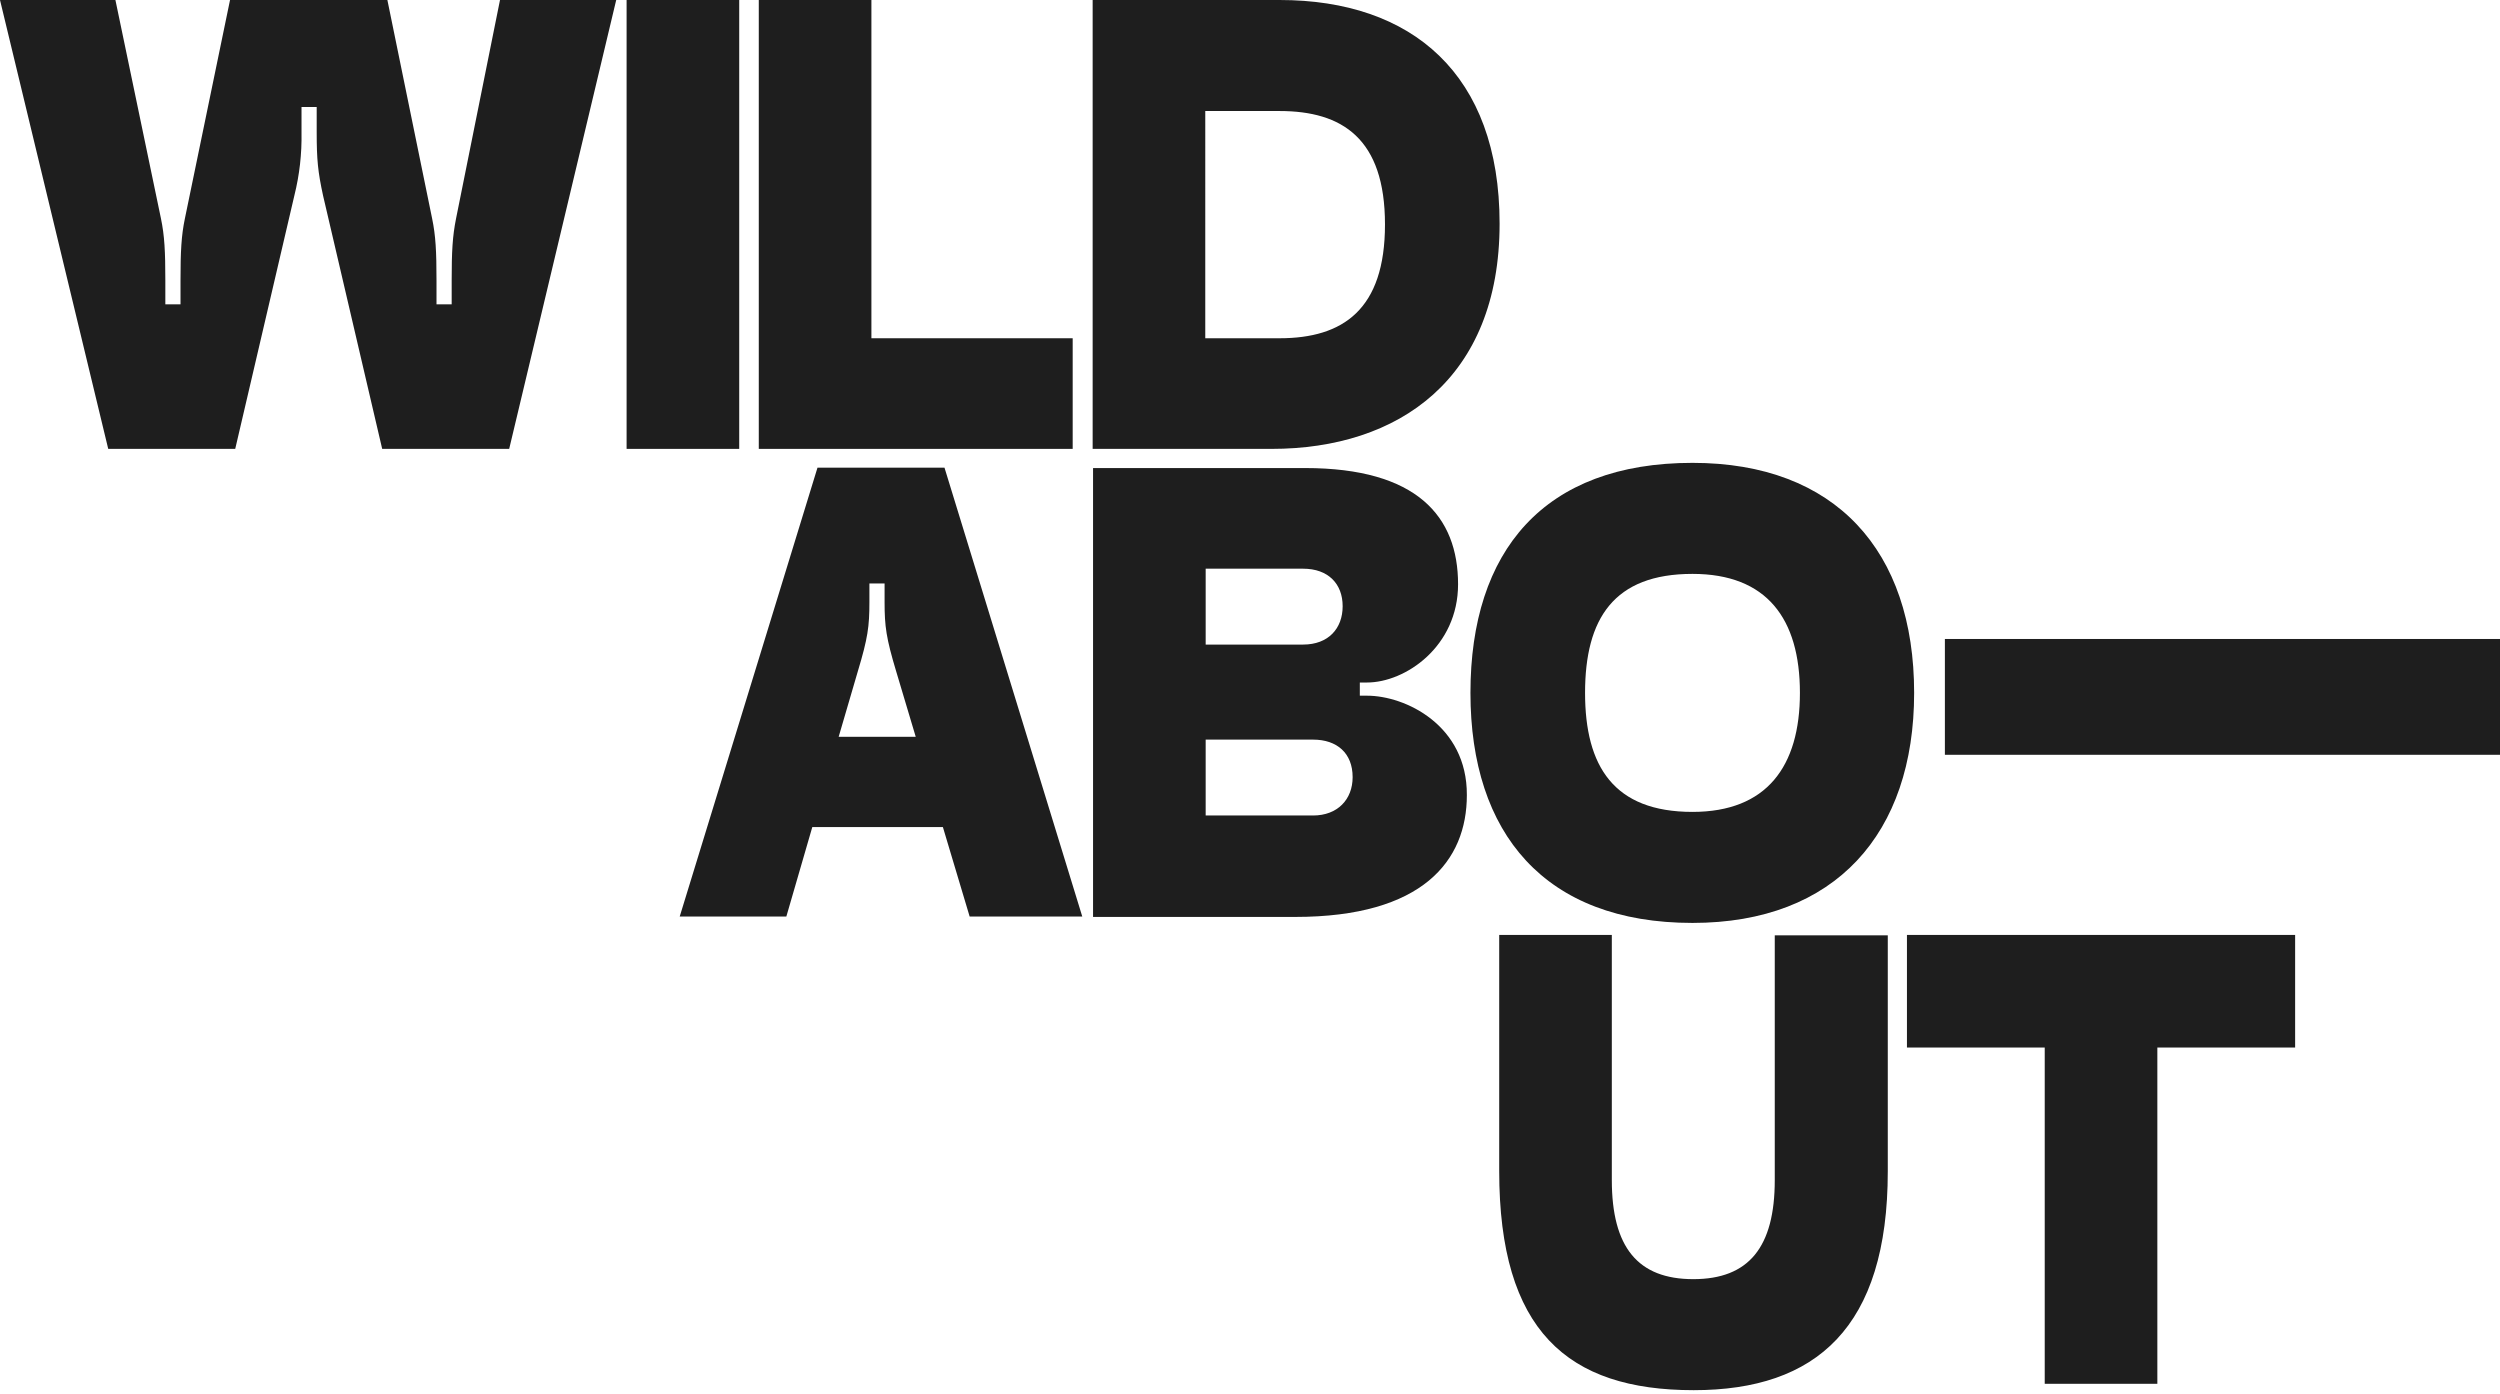
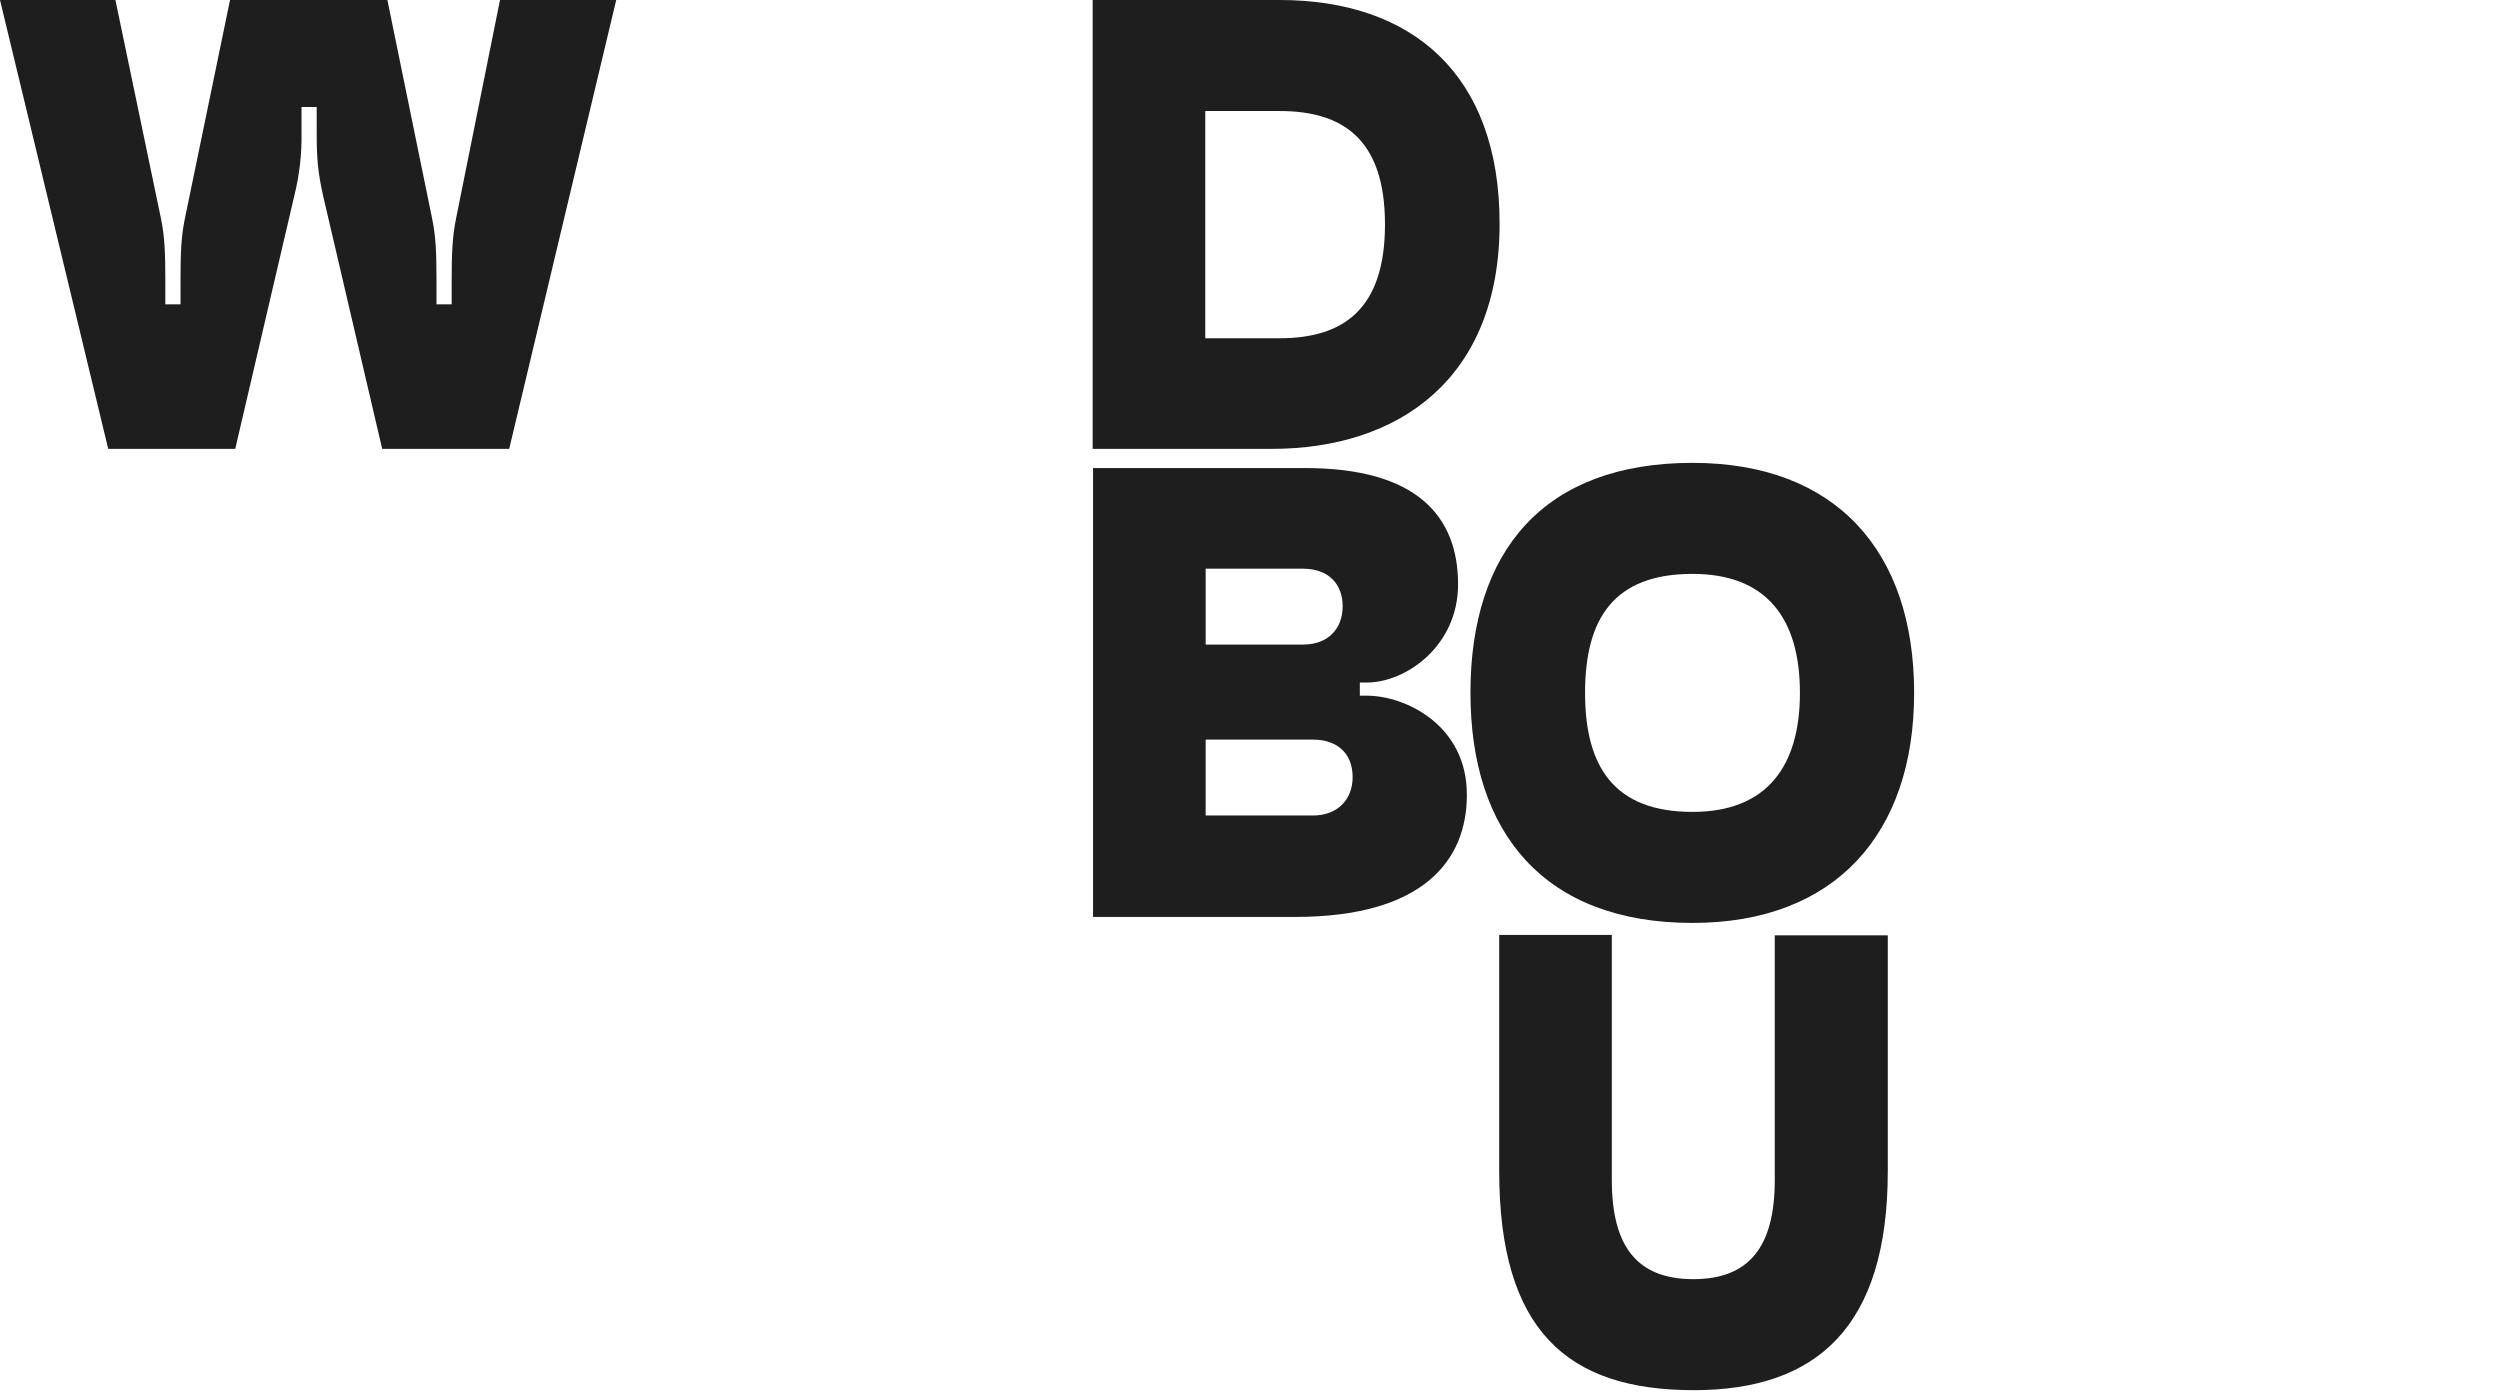
<svg xmlns="http://www.w3.org/2000/svg" version="1.1" id="Layer_1" x="0px" y="0px" viewBox="0 0 626 349" style="enable-background:new 0 0 626 349;" xml:space="preserve">
  <style type="text/css"> .st0{fill:#1E1E1E;} </style>
-   <path class="st0" d="M626,160H487v29h139V160z" />
  <path class="st0" d="M342.3,174.2h-1.8v-3.3h1.8c9.6,0,22.8-9,22.8-24.6c0-17-10.3-29.1-38.3-29.1h-53.1v112.4h50.6 c32,0,43-14.1,43-30.5C367.4,181.6,351.9,174.2,342.3,174.2z M301.9,142.4h24.4c6.3,0,9.9,3.8,9.9,9.4c0,5.6-3.6,9.6-9.9,9.6h-24.4 V142.4z M328.8,204.2h-26.9v-19h26.9c6,0,9.9,3.4,9.9,9.4C338.7,200.2,334.9,204.2,328.8,204.2z" />
-   <path class="st0" d="M242.8,229.5H271l-34.5-112.4h-31.8l-34.5,112.4h26.7l6.5-22.4h32.7L242.8,229.5z M210,184.5l4.8-16.4 c2.5-8.3,2.9-11.2,2.9-17.3v-4.7h3.8v4.7c0,6,0.4,9,2.9,17.3l4.9,16.4H210z" />
  <path class="st0" d="M423.8,115.9c-37.2,0-55.6,22-55.6,57.6c0,35.2,18.6,57.6,55.6,57.6c35.8,0,55.5-22.4,55.5-57.6 C479.3,137.9,459.6,115.9,423.8,115.9z M423.8,203.3c-19.7,0-26.9-11.4-26.9-29.8c0-18.6,7.2-29.8,26.9-29.8 c18.6,0,26.9,11.2,26.9,29.8C450.7,191.9,442.4,203.3,423.8,203.3z" />
  <path class="st0" d="M127.5,112.4H95.7L80.9,49c-1.3-6-1.6-9-1.6-15.9v-6.3h-3.8v6.3c0.1,5.4-0.5,10.7-1.8,15.9l-14.8,63.4H27.1L0,0 h28.9l11.4,54.7c0.9,4.3,1.1,8.3,1.1,15.5v6h3.8v-6c0-7.2,0.2-11.2,1.1-15.5L57.6,0H97l11.2,54.7c0.9,4.3,1.1,8.3,1.1,15.5v6h3.8v-6 c0-7.2,0.2-11,1.1-15.5l11-54.7h29.1L127.5,112.4z" />
  <path class="st0" d="M320.4,0h-46.8v112.4h44.8c31.8,0,57.1-17.5,57.1-56.4C375.5,18.6,353.6,0,320.4,0z M320.4,84.7h-18.6V27.8 h18.6c15.7,0,26.4,6.9,26.4,28.4C346.8,77.5,336.3,84.7,320.4,84.7L320.4,84.7z" />
-   <path class="st0" d="M218.2,0H190v112.4h78.6V84.7h-50.4V0z" />
-   <path class="st0" d="M185.1,0h-28.2v112.4h28.2V0z" />
  <path class="st0" d="M375.4,293.2v-59.1h28.2v61.4c0,16.8,6.5,24.8,20.4,24.8c13.9,0,20.4-8,20.4-24.8v-61.3h28.3v59.1 c0,39.1-17.9,54.8-48.6,54.8C392.4,348.1,375.4,333.1,375.4,293.2z" />
-   <path class="st0" d="M477.5,234.1h97.2v28.2h-34.5v84.2H512v-84.2h-34.5V234.1z" />
</svg>